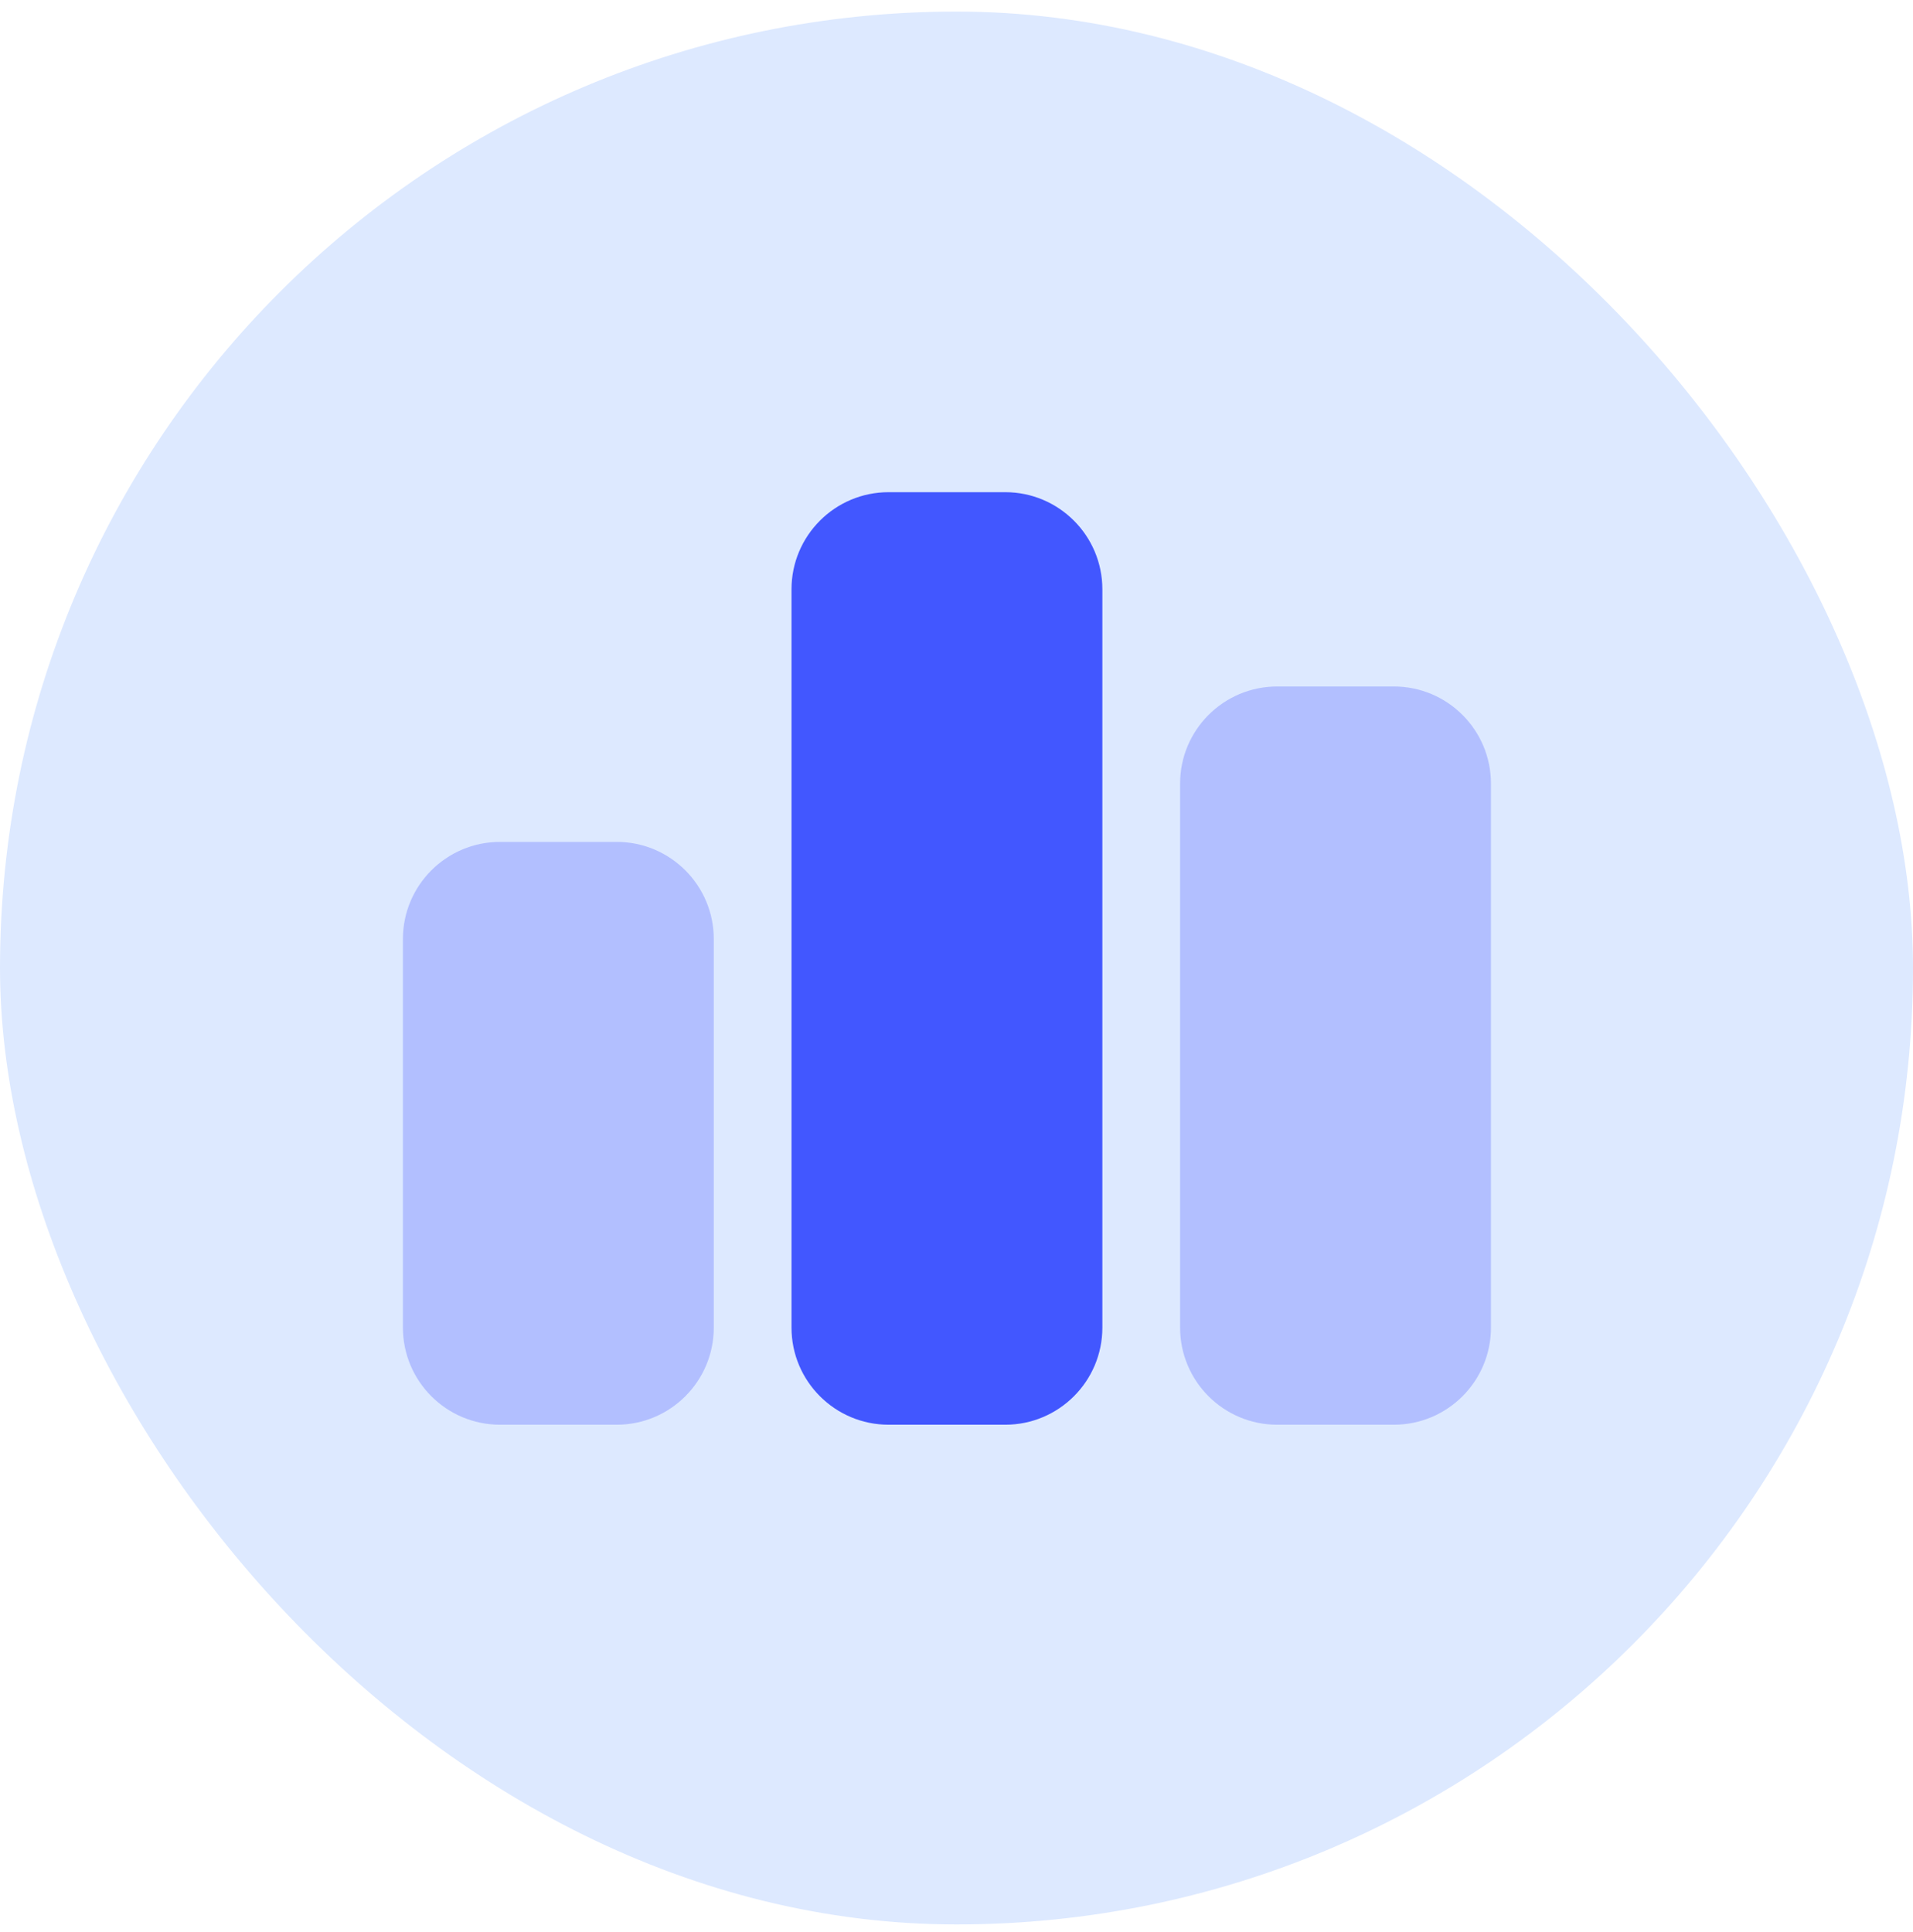
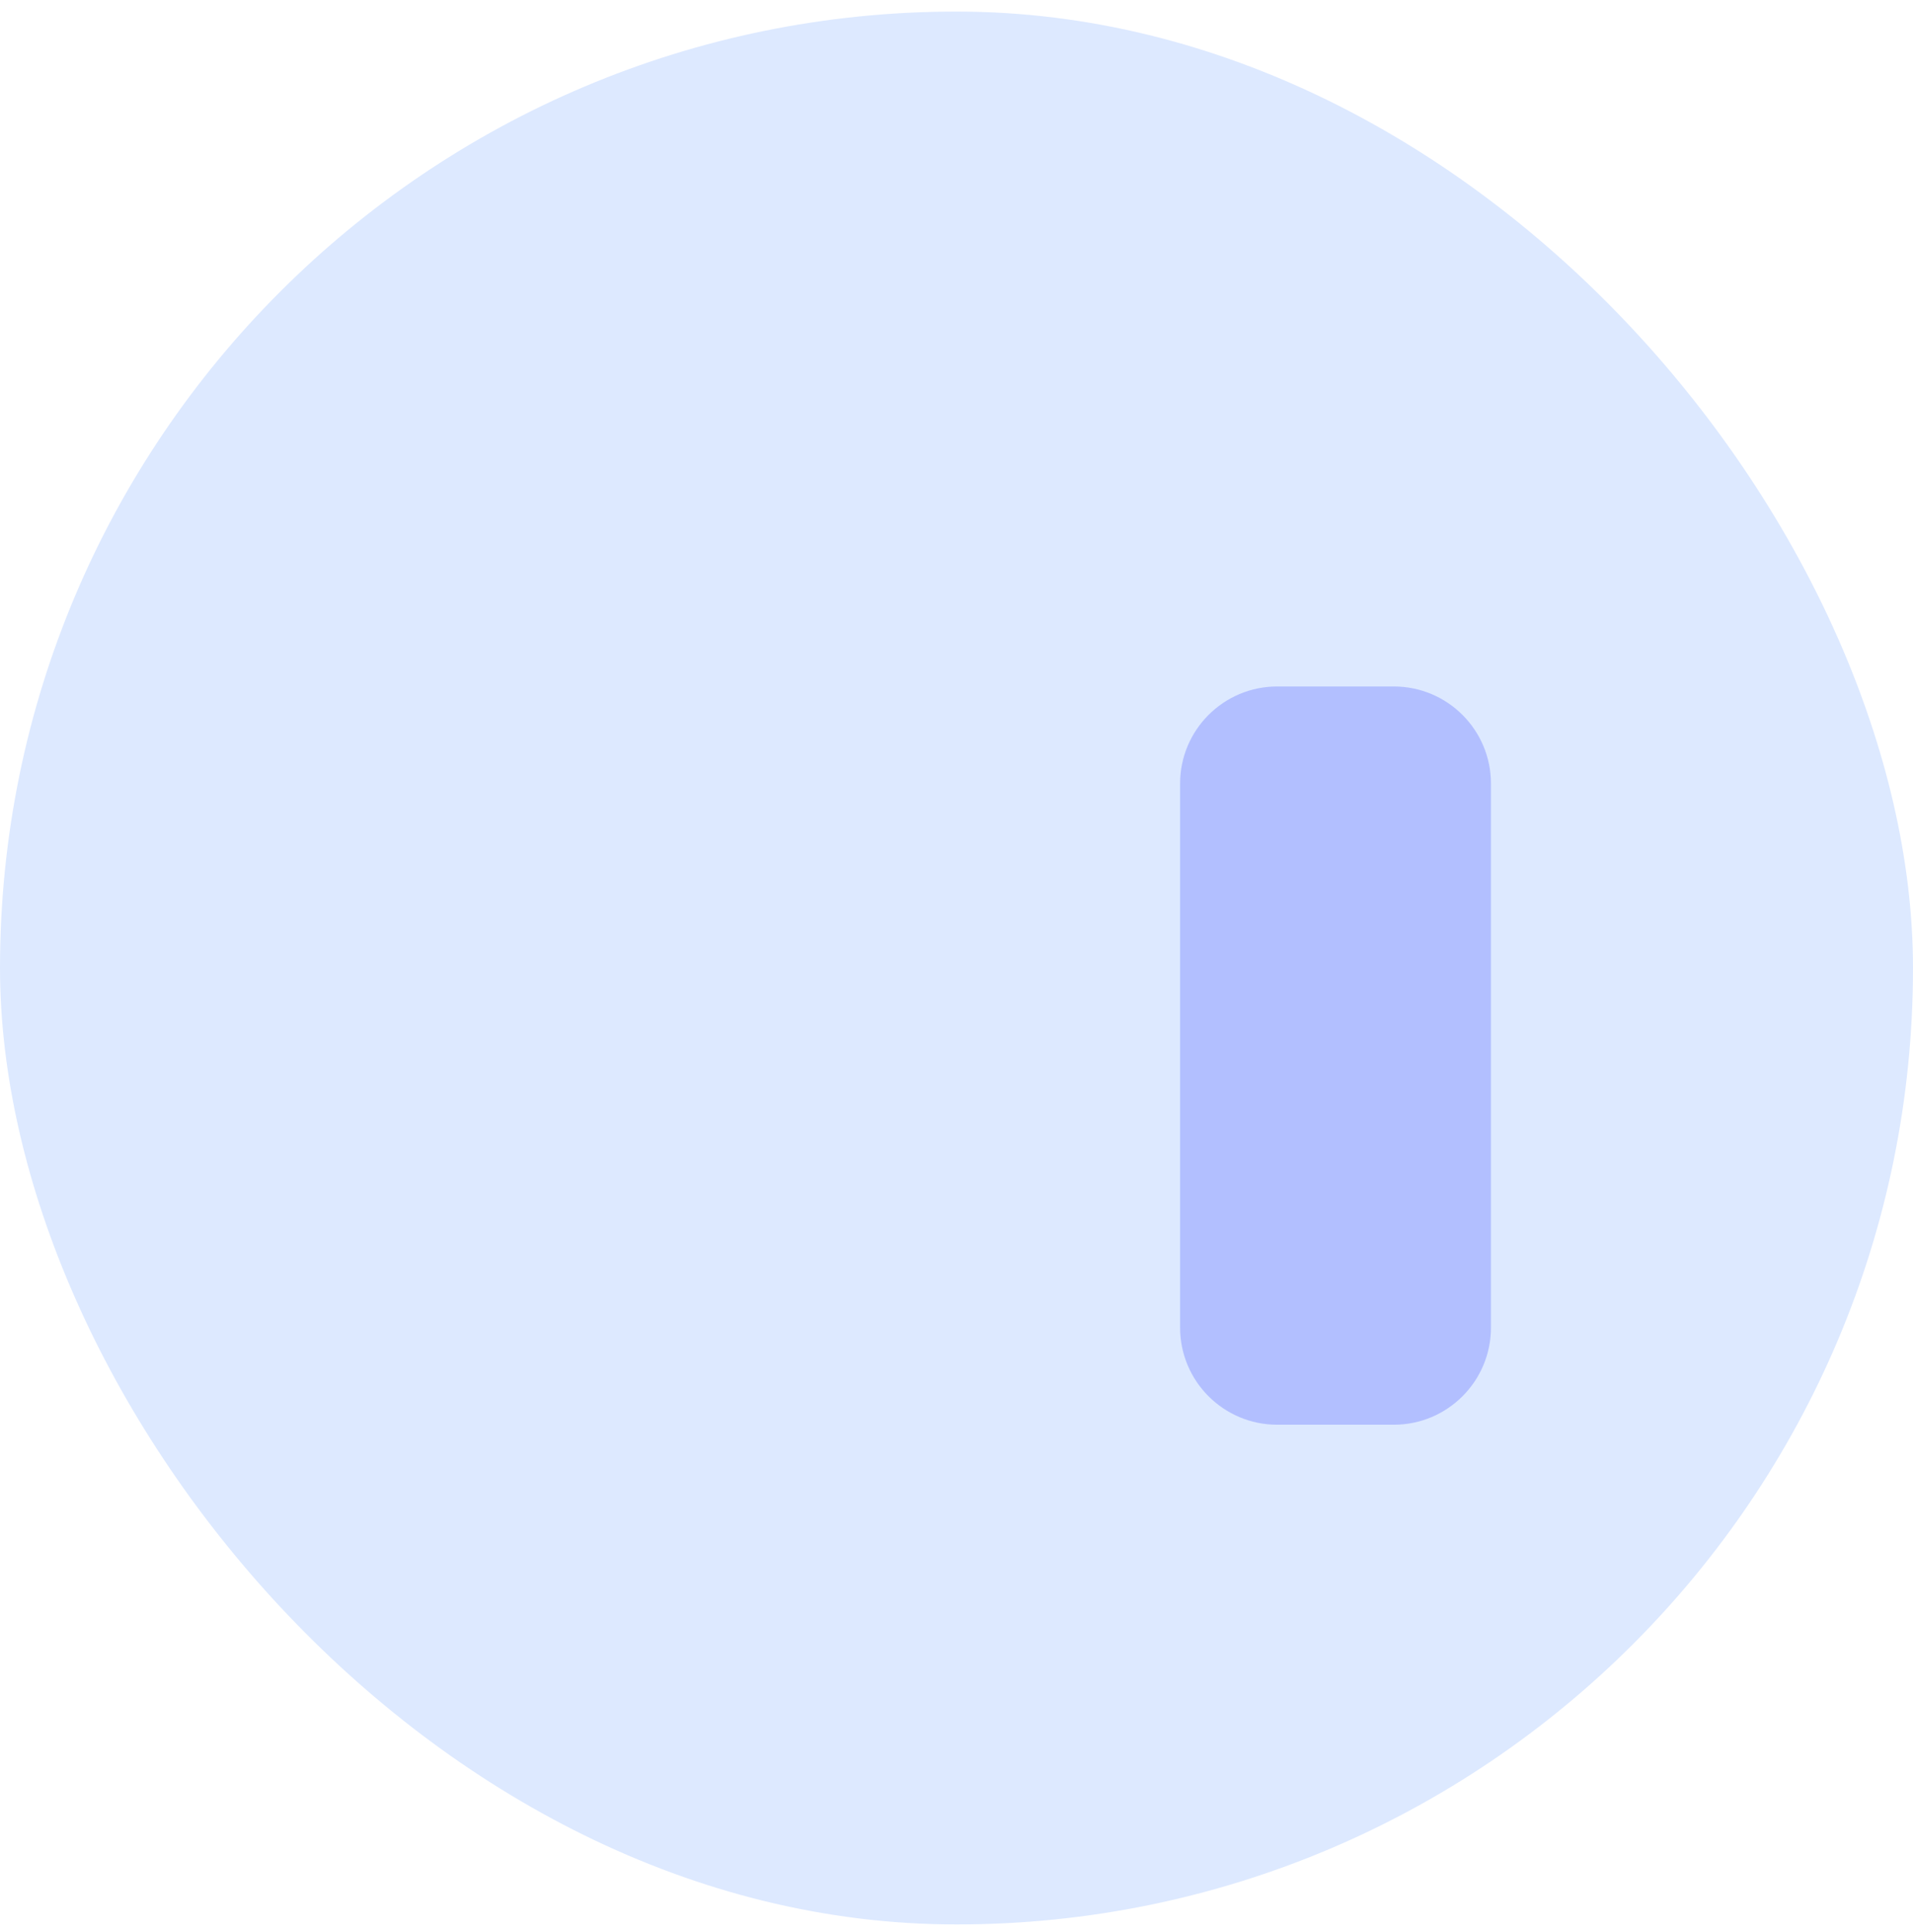
<svg xmlns="http://www.w3.org/2000/svg" width="100" height="101" viewBox="0 0 100 101" fill="none">
  <rect y="0.605" width="100" height="100" rx="50" fill="#DDE9FF" />
-   <path d="M52.547 25.73H46.453C43.649 25.73 41.375 28.004 41.375 30.809V69.402C41.375 72.207 43.649 74.481 46.453 74.481H52.547C55.351 74.481 57.625 72.207 57.625 69.402V30.809C57.625 28.004 55.351 25.73 52.547 25.73Z" fill="#4257FF" />
  <path d="M72.859 35.887H66.766C63.961 35.887 61.688 38.16 61.688 40.965V69.402C61.688 72.207 63.961 74.481 66.766 74.481H72.859C75.664 74.481 77.938 72.207 77.938 69.402V40.965C77.938 38.16 75.664 35.887 72.859 35.887Z" fill="#B2BFFF" />
-   <path d="M32.234 44.012H26.141C23.336 44.012 21.062 46.285 21.062 49.09V69.402C21.062 72.207 23.336 74.481 26.141 74.481H32.234C35.039 74.481 37.312 72.207 37.312 69.402V49.09C37.312 46.285 35.039 44.012 32.234 44.012Z" fill="#B2BFFF" />
</svg>